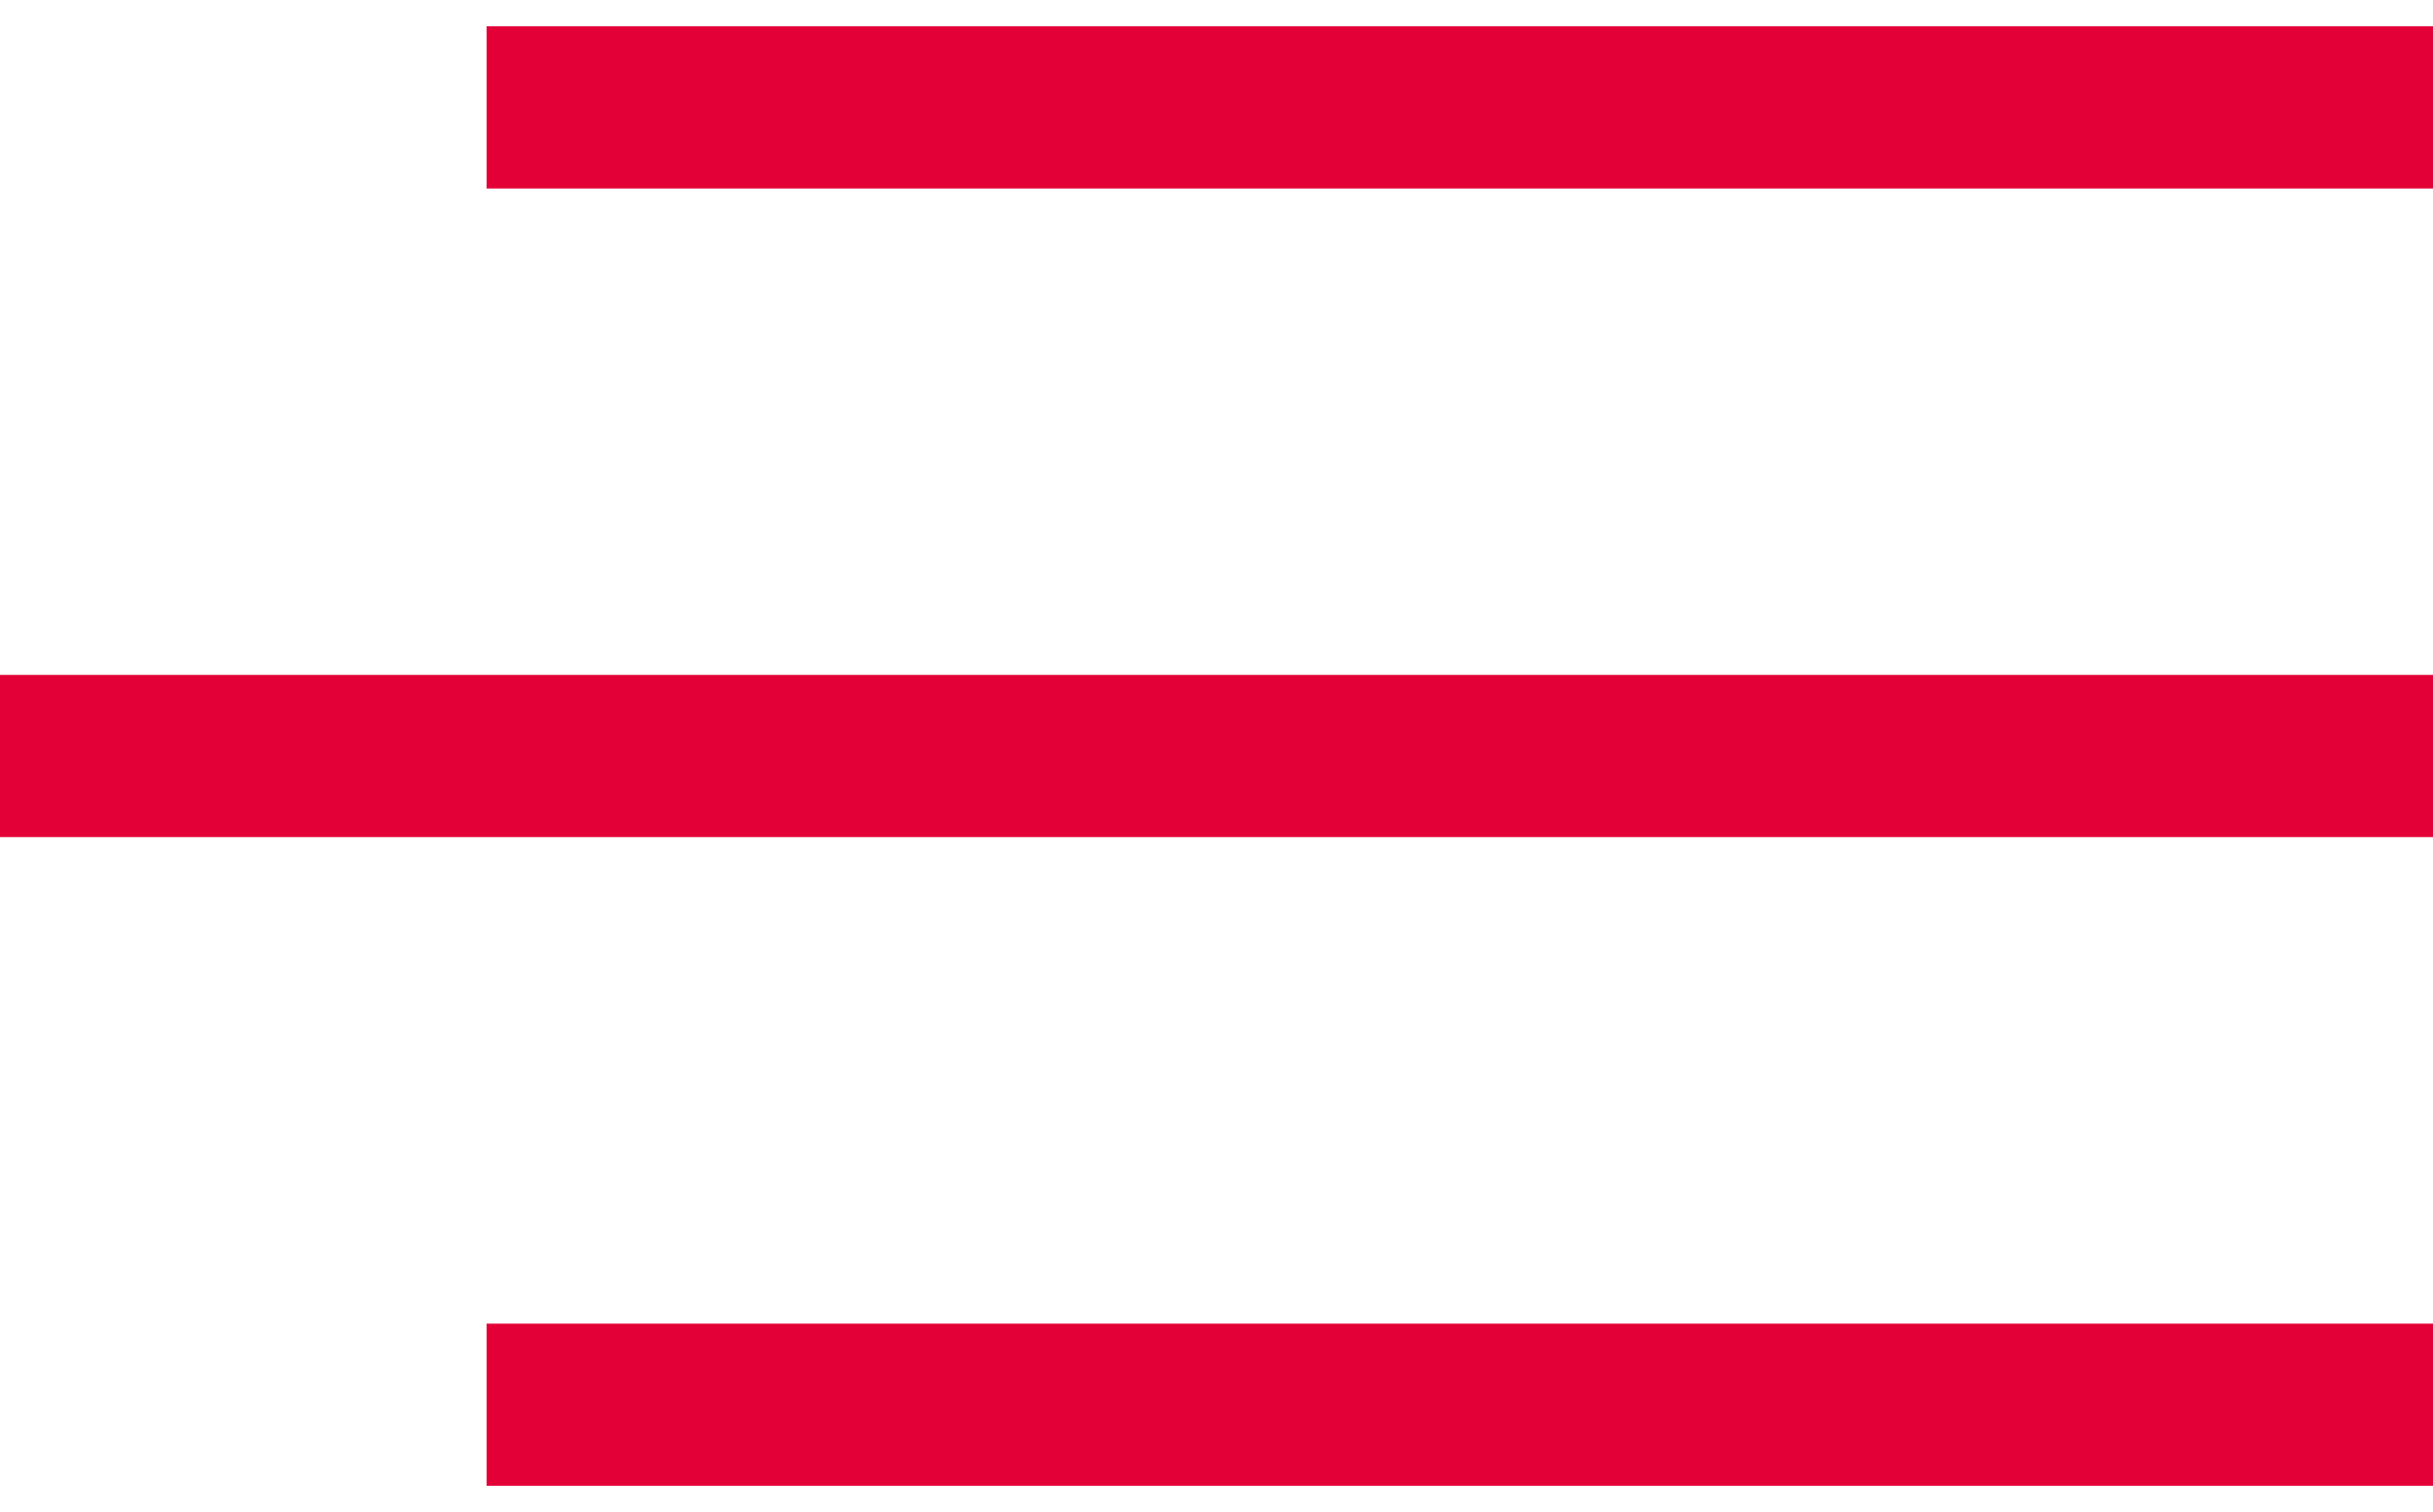
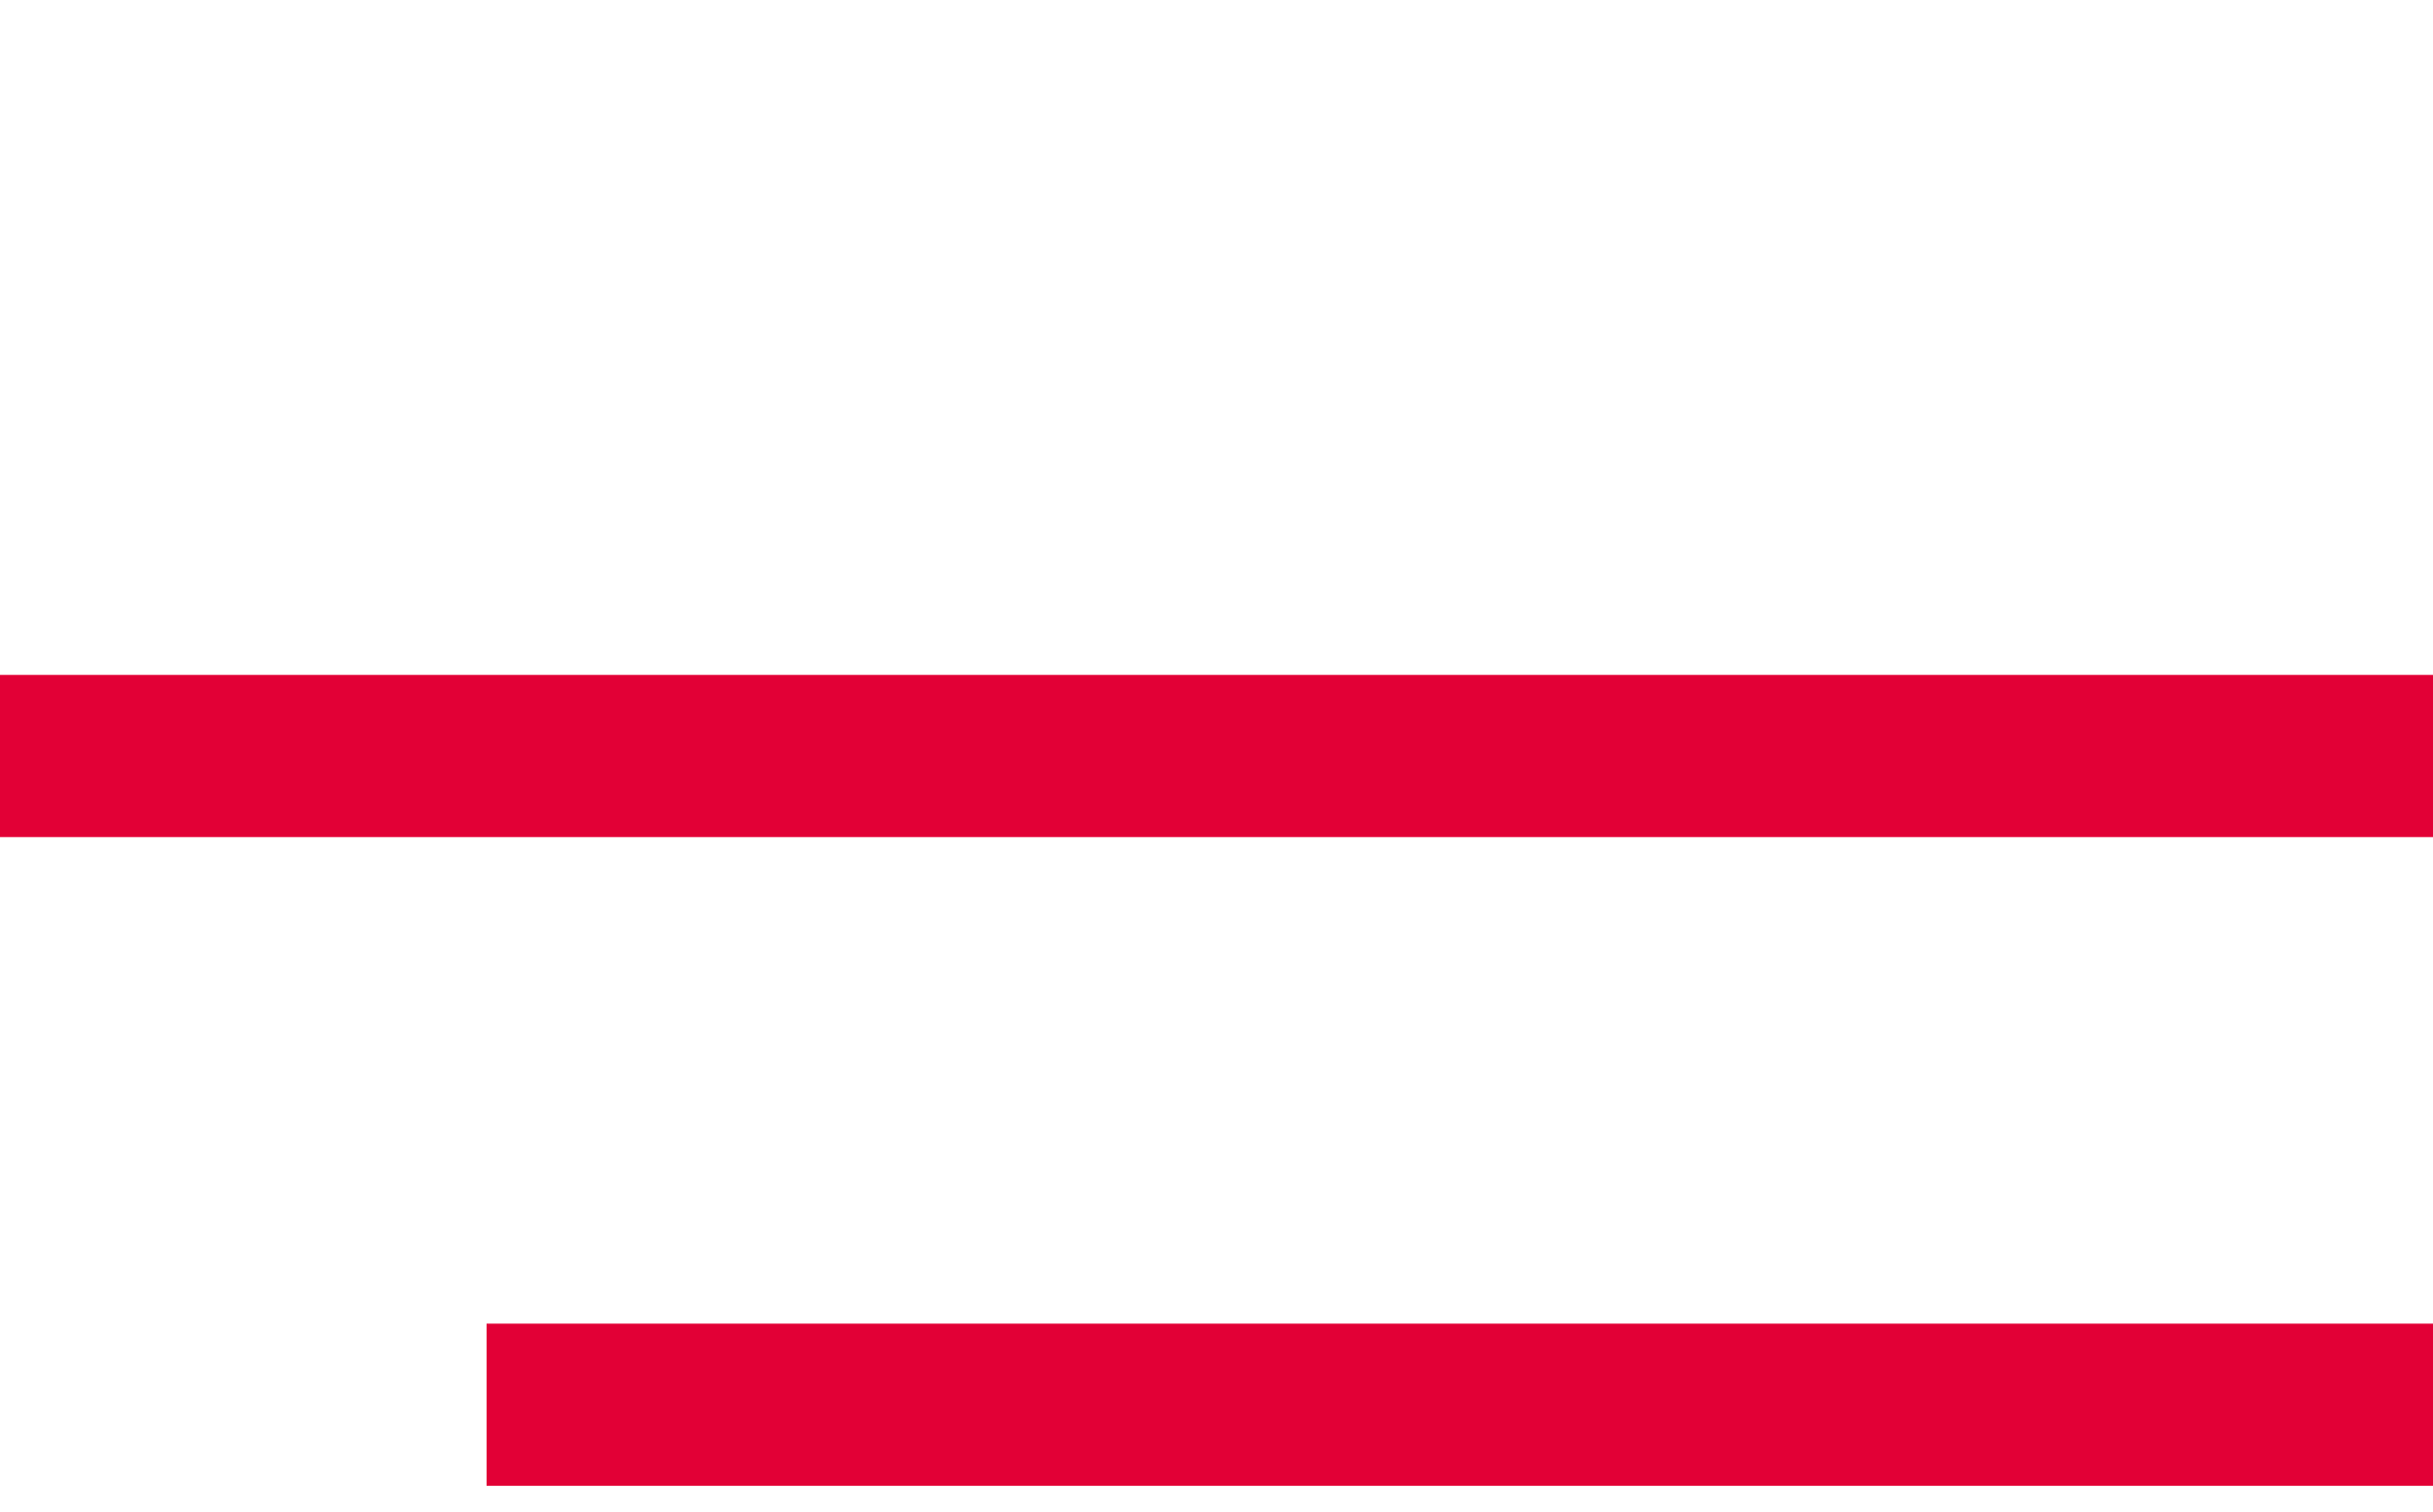
<svg xmlns="http://www.w3.org/2000/svg" width="37" height="23" viewBox="0 0 37 23" fill="none">
-   <rect x="7.4" y="0.4" width="29.6" height="2.467" fill="#E20036" />
  <rect x="7.4" y="20.134" width="29.6" height="2.467" fill="#E20036" />
  <rect y="10.266" width="37" height="2.467" fill="#E20036" />
</svg>